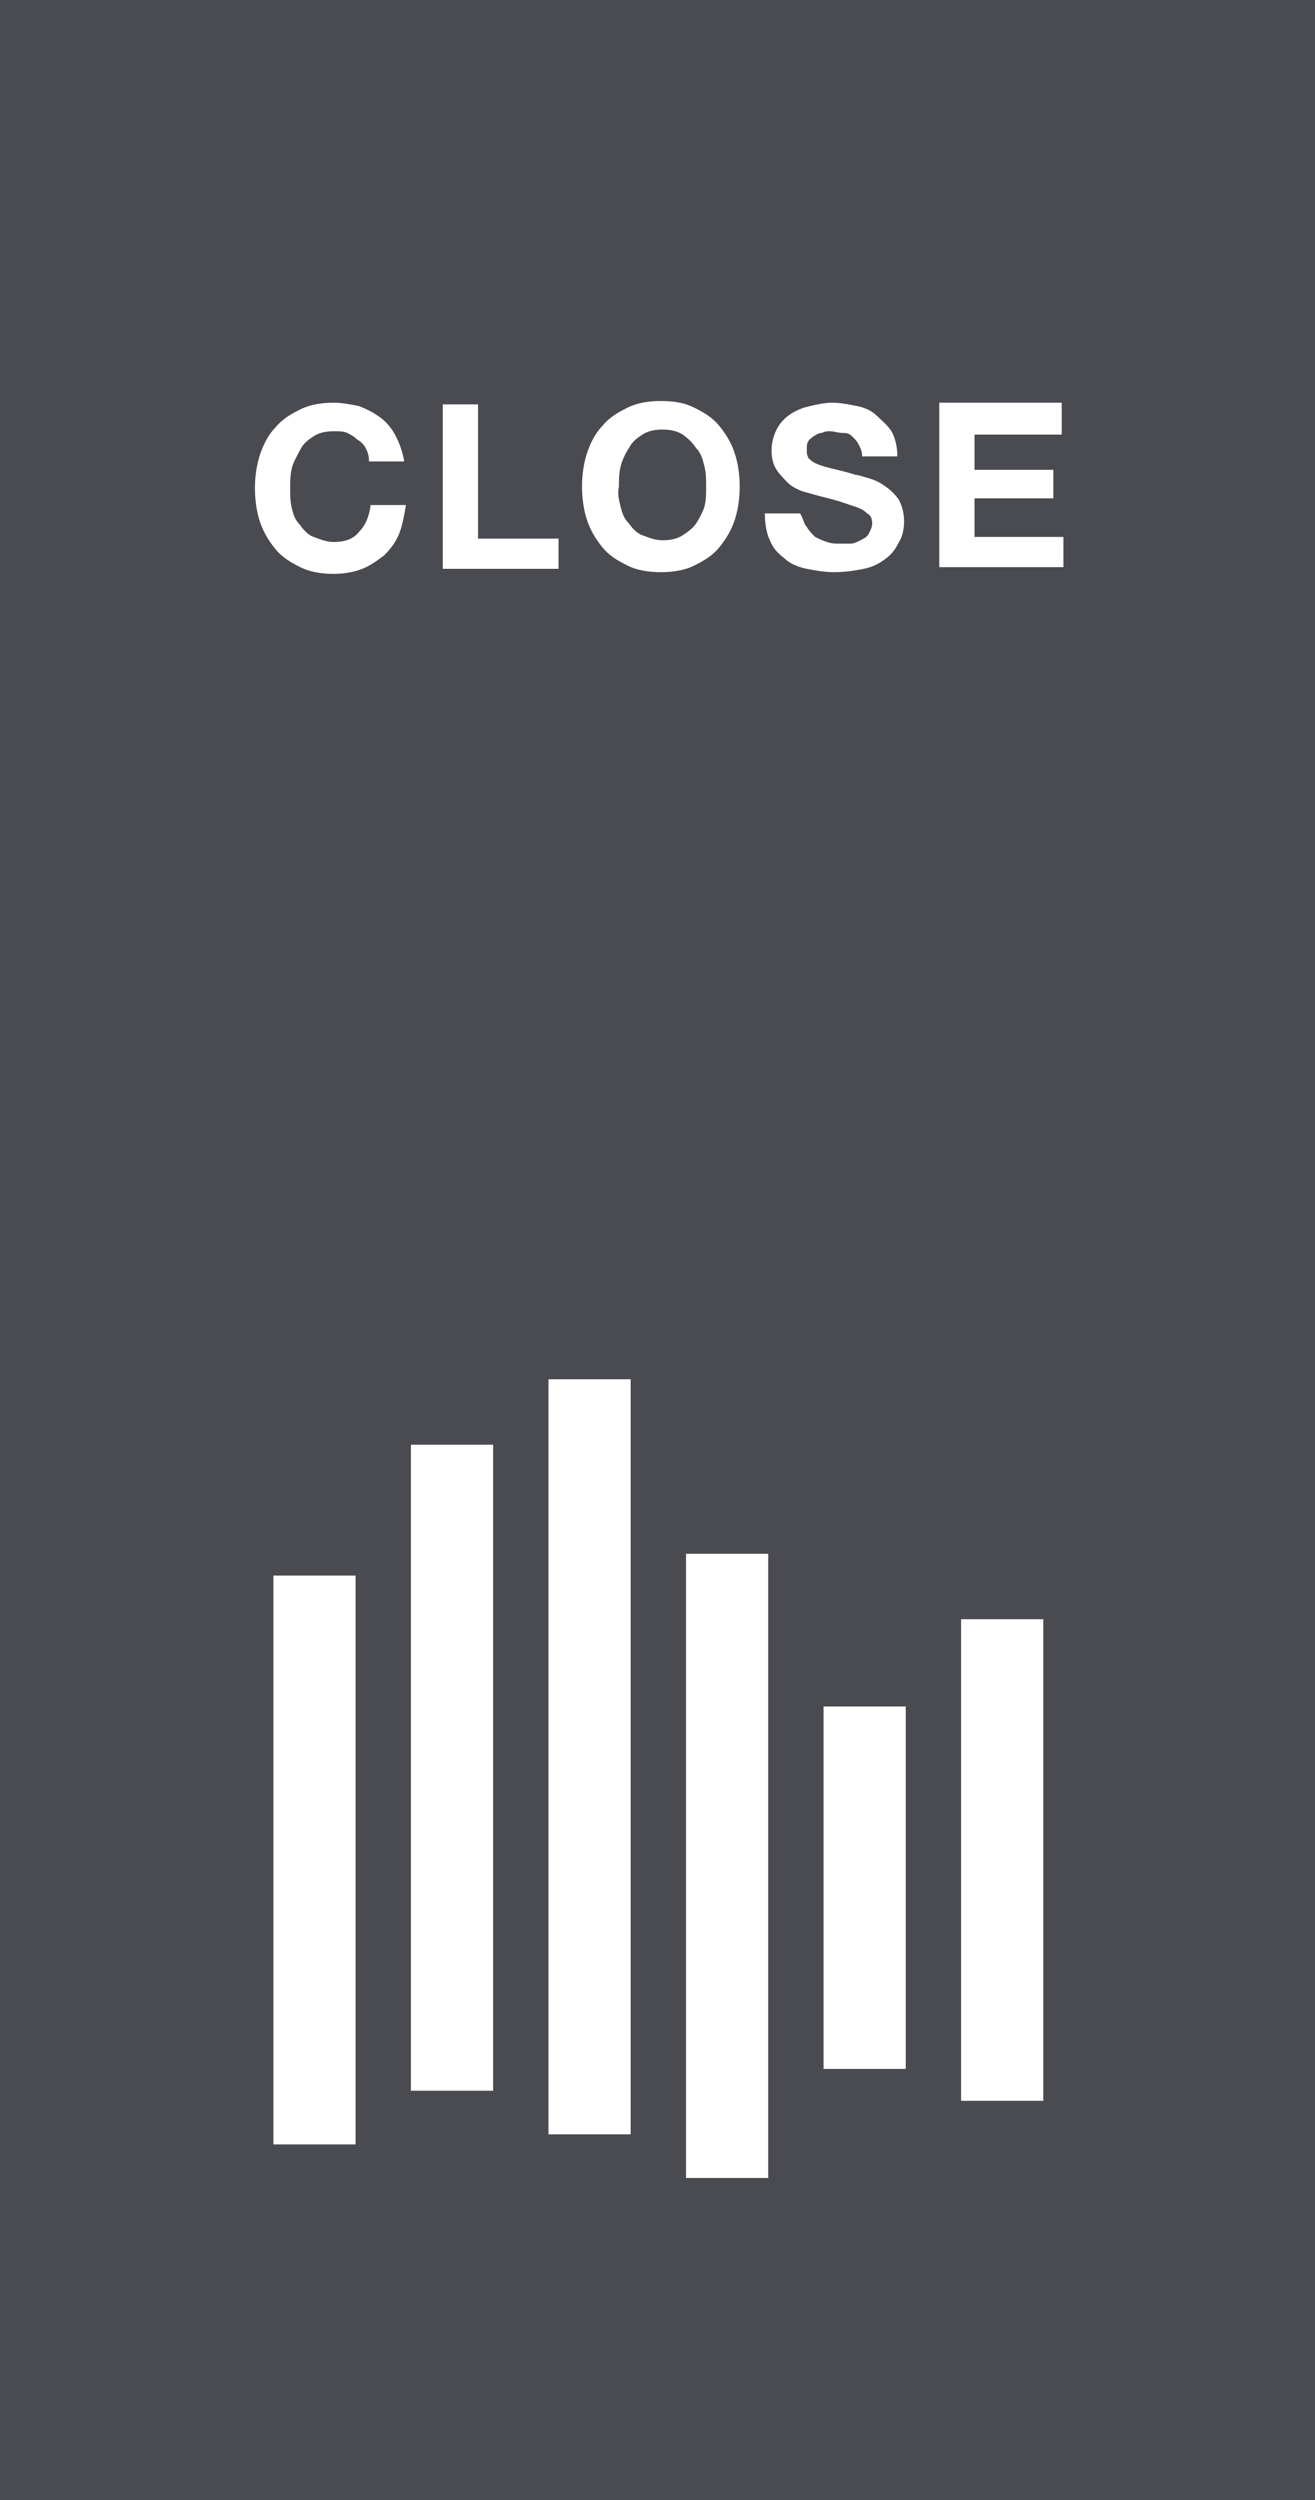
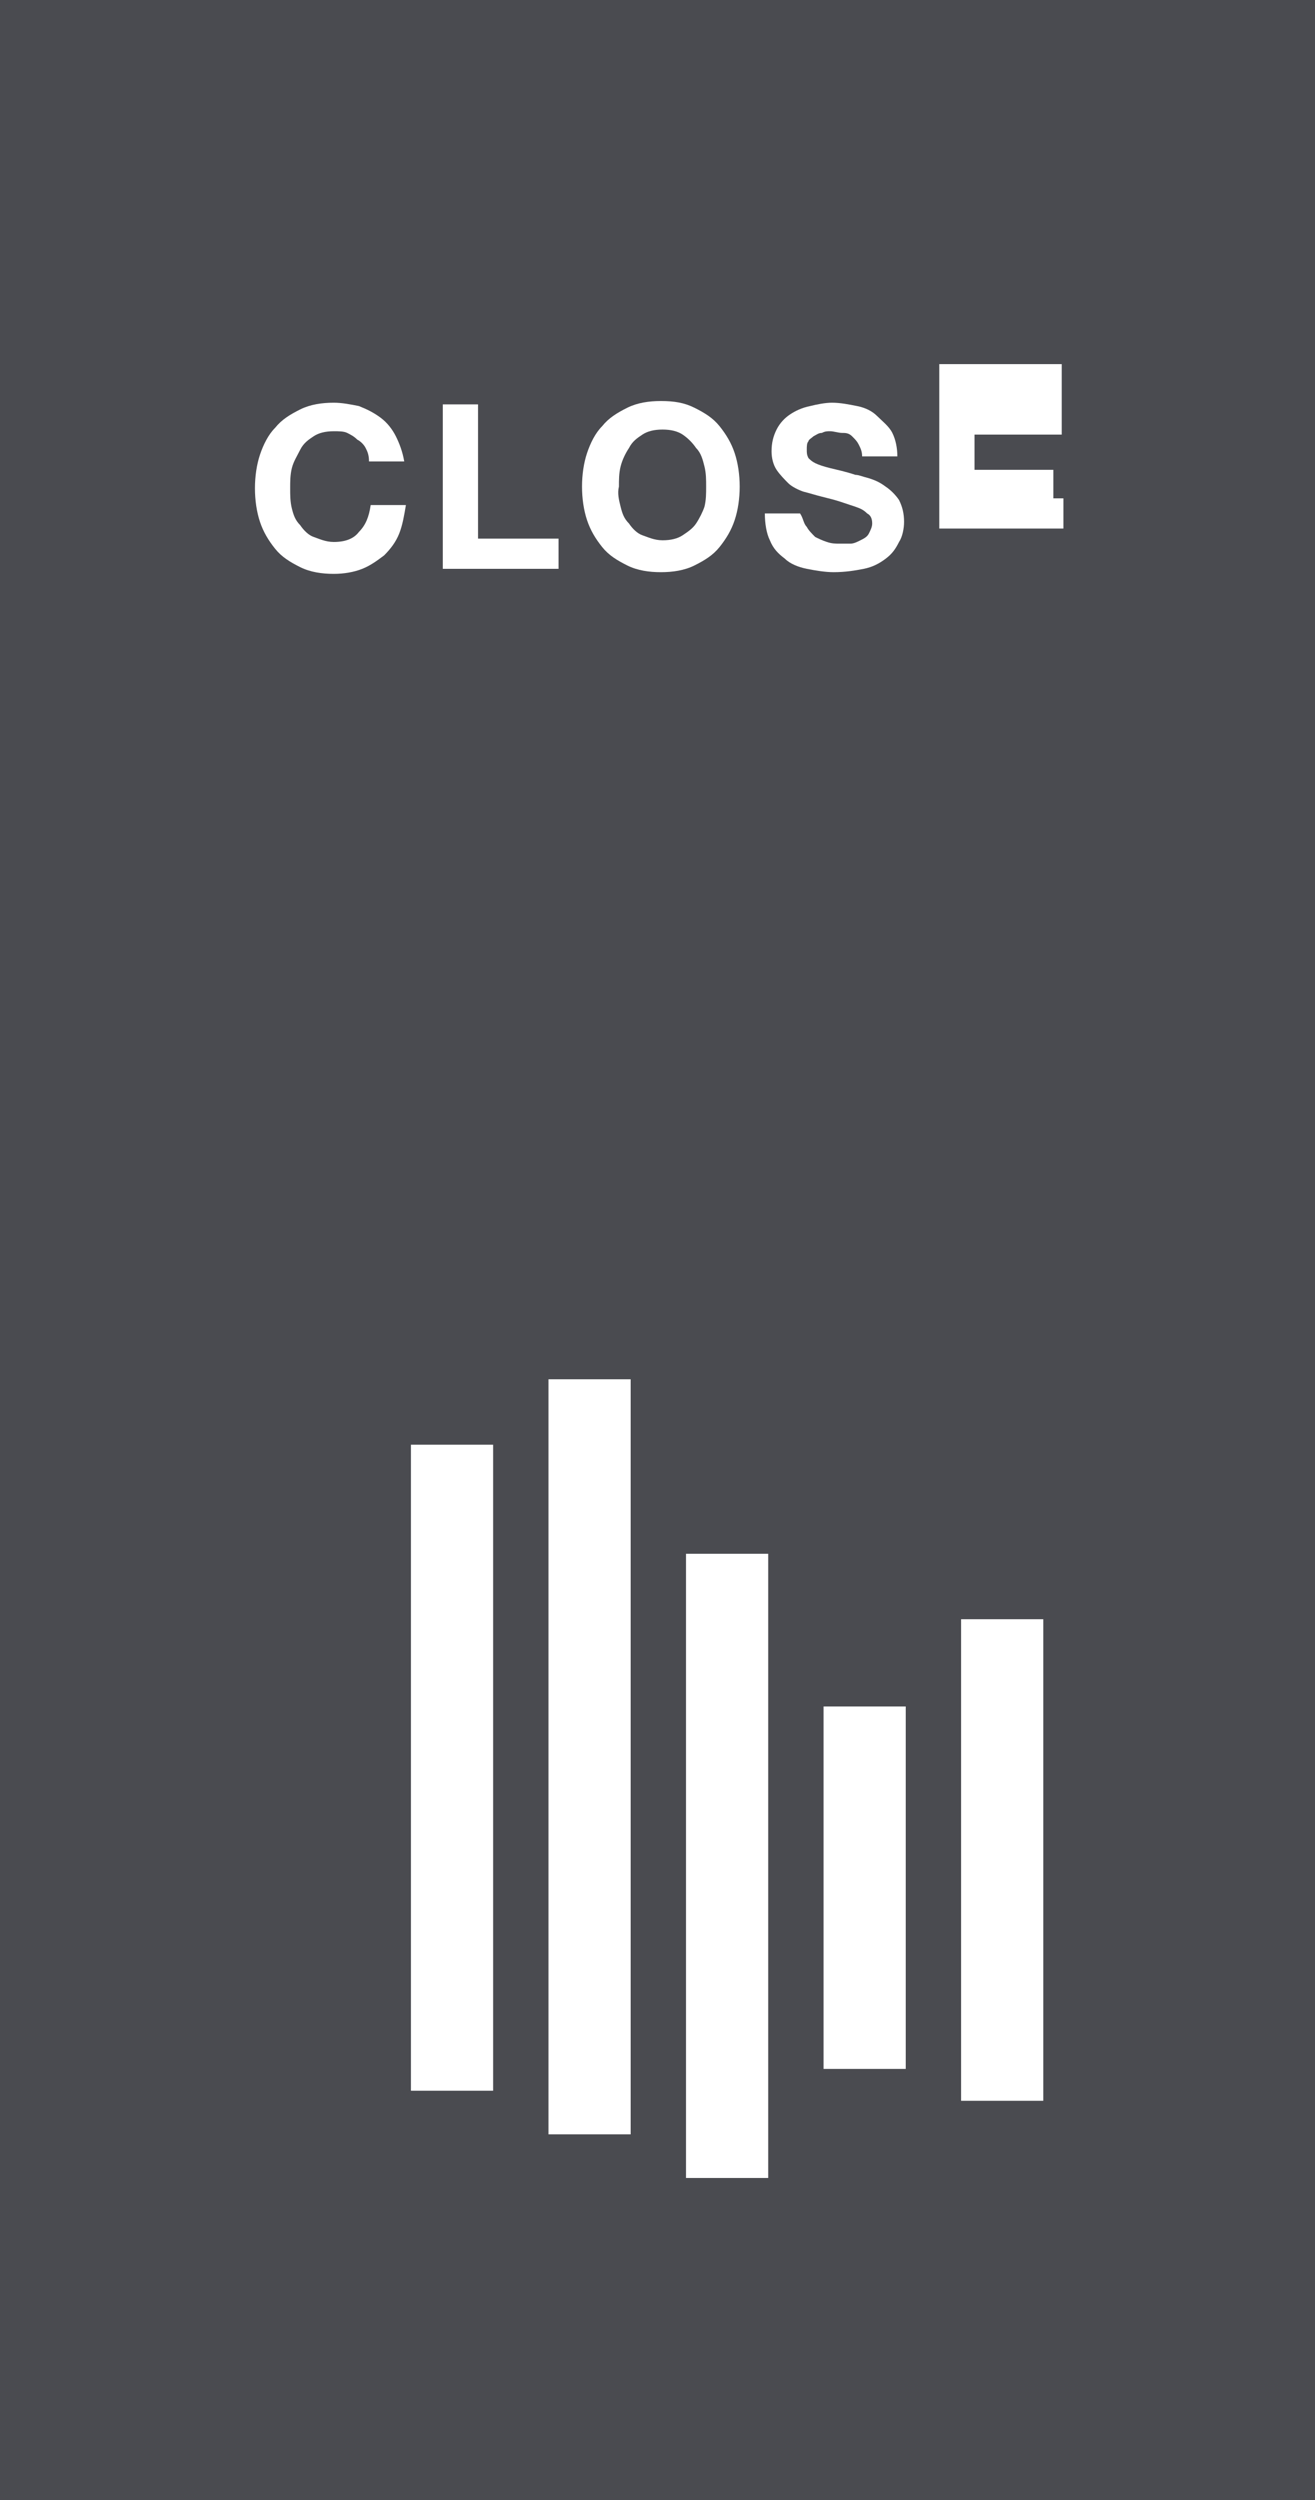
<svg xmlns="http://www.w3.org/2000/svg" version="1.1" id="Layer_1" x="0px" y="0px" viewBox="0 0 78.4 149" style="enable-background:new 0 0 78.4 149;" xml:space="preserve">
  <style type="text/css">
	.st0{fill:#4A4B50;}
	.st1{fill:#FFFFFF;}
</style>
  <g>
    <rect class="st0" width="78.4" height="149" />
    <g>
      <path class="st1" d="M21.8,26.7c-0.1-0.2-0.3-0.4-0.5-0.5c-0.2-0.2-0.4-0.3-0.6-0.4s-0.5-0.1-0.8-0.1c-0.5,0-0.9,0.1-1.2,0.3    c-0.3,0.2-0.6,0.4-0.8,0.8s-0.4,0.7-0.5,1.1s-0.1,0.8-0.1,1.2c0,0.4,0,0.8,0.1,1.2c0.1,0.4,0.2,0.7,0.5,1c0.2,0.3,0.5,0.6,0.8,0.7    s0.7,0.3,1.2,0.3c0.7,0,1.2-0.2,1.5-0.6c0.4-0.4,0.6-0.9,0.7-1.6h2.1c-0.1,0.6-0.2,1.2-0.4,1.7s-0.5,0.9-0.9,1.3    c-0.4,0.3-0.8,0.6-1.3,0.8s-1.1,0.3-1.7,0.3c-0.7,0-1.4-0.1-2-0.4s-1.1-0.6-1.5-1.1s-0.7-1-0.9-1.6c-0.2-0.6-0.3-1.3-0.3-2    c0-0.7,0.1-1.4,0.3-2s0.5-1.2,0.9-1.6c0.4-0.5,0.9-0.8,1.5-1.1c0.6-0.3,1.3-0.4,2-0.4c0.5,0,1,0.1,1.5,0.2    c0.5,0.2,0.9,0.4,1.3,0.7s0.7,0.7,0.9,1.1c0.2,0.4,0.4,0.9,0.5,1.5H22C22,27.1,21.9,26.9,21.8,26.7z" />
      <path class="st1" d="M28.5,24.1v8h4.8v1.8h-6.9v-9.8H28.5z" />
      <path class="st1" d="M35,27c0.2-0.6,0.5-1.2,0.9-1.6c0.4-0.5,0.9-0.8,1.5-1.1c0.6-0.3,1.3-0.4,2-0.4c0.8,0,1.4,0.1,2,0.4    c0.6,0.3,1.1,0.6,1.5,1.1c0.4,0.5,0.7,1,0.9,1.6c0.2,0.6,0.3,1.3,0.3,2c0,0.7-0.1,1.4-0.3,2c-0.2,0.6-0.5,1.1-0.9,1.6    s-0.9,0.8-1.5,1.1c-0.6,0.3-1.3,0.4-2,0.4c-0.7,0-1.4-0.1-2-0.4s-1.1-0.6-1.5-1.1c-0.4-0.5-0.7-1-0.9-1.6c-0.2-0.6-0.3-1.3-0.3-2    C34.7,28.3,34.8,27.6,35,27z M37,30.2c0.1,0.4,0.2,0.7,0.5,1c0.2,0.3,0.5,0.6,0.8,0.7s0.7,0.3,1.2,0.3c0.5,0,0.9-0.1,1.2-0.3    s0.6-0.4,0.8-0.7c0.2-0.3,0.4-0.7,0.5-1c0.1-0.4,0.1-0.8,0.1-1.2c0-0.4,0-0.8-0.1-1.2c-0.1-0.4-0.2-0.8-0.5-1.1    c-0.2-0.3-0.5-0.6-0.8-0.8c-0.3-0.2-0.7-0.3-1.2-0.3c-0.5,0-0.9,0.1-1.2,0.3c-0.3,0.2-0.6,0.4-0.8,0.8c-0.2,0.3-0.4,0.7-0.5,1.1    s-0.1,0.8-0.1,1.2C36.8,29.4,36.9,29.8,37,30.2z" />
      <path class="st1" d="M48.1,31.4c0.1,0.2,0.3,0.4,0.5,0.6c0.2,0.1,0.4,0.2,0.7,0.3c0.3,0.1,0.5,0.1,0.8,0.1c0.2,0,0.4,0,0.6,0    c0.2,0,0.4-0.1,0.6-0.2c0.2-0.1,0.4-0.2,0.5-0.4c0.1-0.2,0.2-0.4,0.2-0.6c0-0.3-0.1-0.5-0.3-0.6c-0.2-0.2-0.4-0.3-0.7-0.4    c-0.3-0.1-0.6-0.2-0.9-0.3c-0.3-0.1-0.7-0.2-1.1-0.3c-0.4-0.1-0.7-0.2-1.1-0.3c-0.3-0.1-0.7-0.3-0.9-0.5s-0.5-0.5-0.7-0.8    c-0.2-0.3-0.3-0.7-0.3-1.1c0-0.5,0.1-0.9,0.3-1.3s0.5-0.7,0.8-0.9c0.3-0.2,0.7-0.4,1.2-0.5c0.4-0.1,0.9-0.2,1.3-0.2    c0.5,0,1,0.1,1.5,0.2c0.5,0.1,0.9,0.3,1.2,0.6s0.7,0.6,0.9,1s0.3,0.9,0.3,1.4h-2.1c0-0.3-0.1-0.5-0.2-0.7s-0.2-0.3-0.4-0.5    s-0.4-0.2-0.6-0.2c-0.2,0-0.5-0.1-0.7-0.1c-0.2,0-0.3,0-0.5,0.1c-0.2,0-0.3,0.1-0.5,0.2c-0.1,0.1-0.3,0.2-0.3,0.3    c-0.1,0.1-0.1,0.3-0.1,0.5c0,0.2,0,0.3,0.1,0.5c0.1,0.1,0.2,0.2,0.4,0.3c0.2,0.1,0.5,0.2,0.9,0.3s0.9,0.2,1.5,0.4    c0.2,0,0.4,0.1,0.8,0.2c0.3,0.1,0.6,0.2,1,0.5c0.3,0.2,0.6,0.5,0.8,0.8c0.2,0.4,0.3,0.8,0.3,1.3c0,0.4-0.1,0.9-0.3,1.2    c-0.2,0.4-0.4,0.7-0.8,1s-0.8,0.5-1.3,0.6s-1.1,0.2-1.8,0.2c-0.5,0-1.1-0.1-1.6-0.2c-0.5-0.1-1-0.3-1.3-0.6    c-0.4-0.3-0.7-0.6-0.9-1.1c-0.2-0.4-0.3-1-0.3-1.6h2.1C47.9,30.9,47.9,31.2,48.1,31.4z" />
-       <path class="st1" d="M63.3,24.1v1.8h-5.2V28h4.7v1.7h-4.7V32h5.3v1.8H56v-9.8H63.3z" />
+       <path class="st1" d="M63.3,24.1v1.8h-5.2V28h4.7v1.7h-4.7h5.3v1.8H56v-9.8H63.3z" />
    </g>
    <g>
-       <rect x="16.3" y="93.9" class="st1" width="4.9" height="33.9" />
      <rect x="57.3" y="96.5" class="st1" width="4.9" height="28.7" />
      <rect x="49.1" y="101.7" class="st1" width="4.9" height="21.6" />
      <rect x="24.5" y="86.1" class="st1" width="4.9" height="38.5" />
      <rect x="32.7" y="82.2" class="st1" width="4.9" height="45" />
      <rect x="40.9" y="92.6" class="st1" width="4.9" height="37.2" />
    </g>
  </g>
</svg>